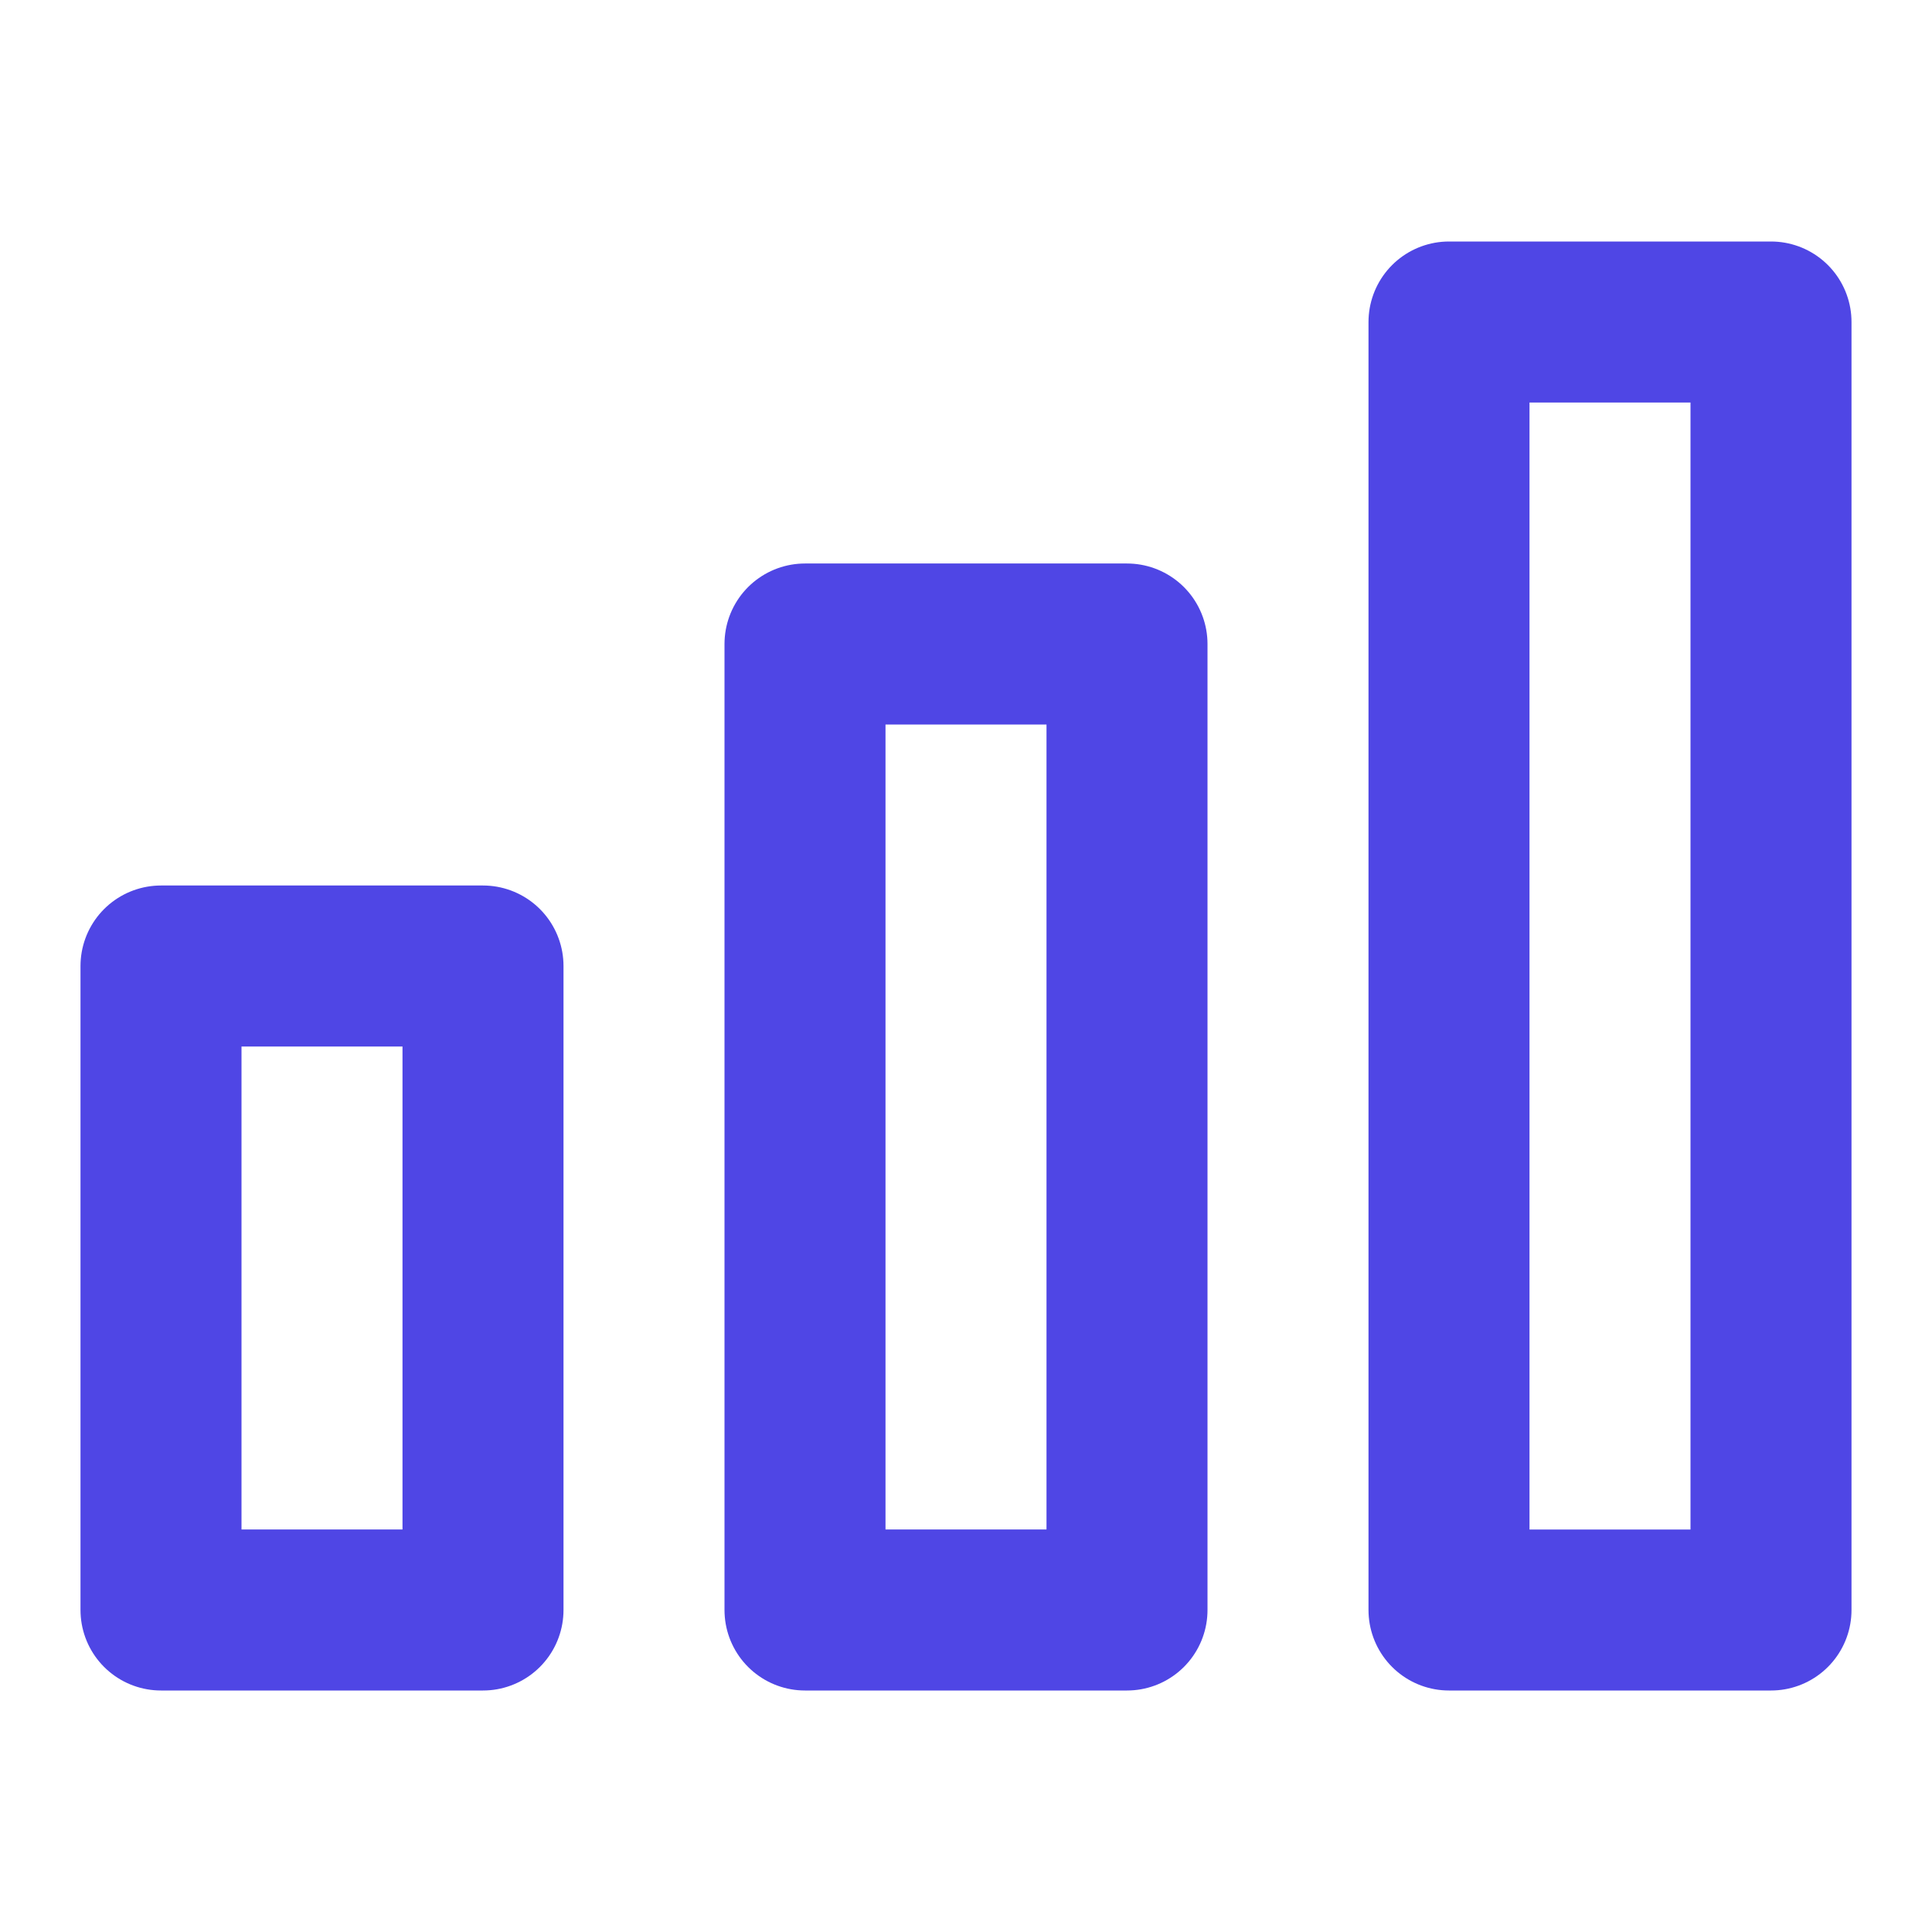
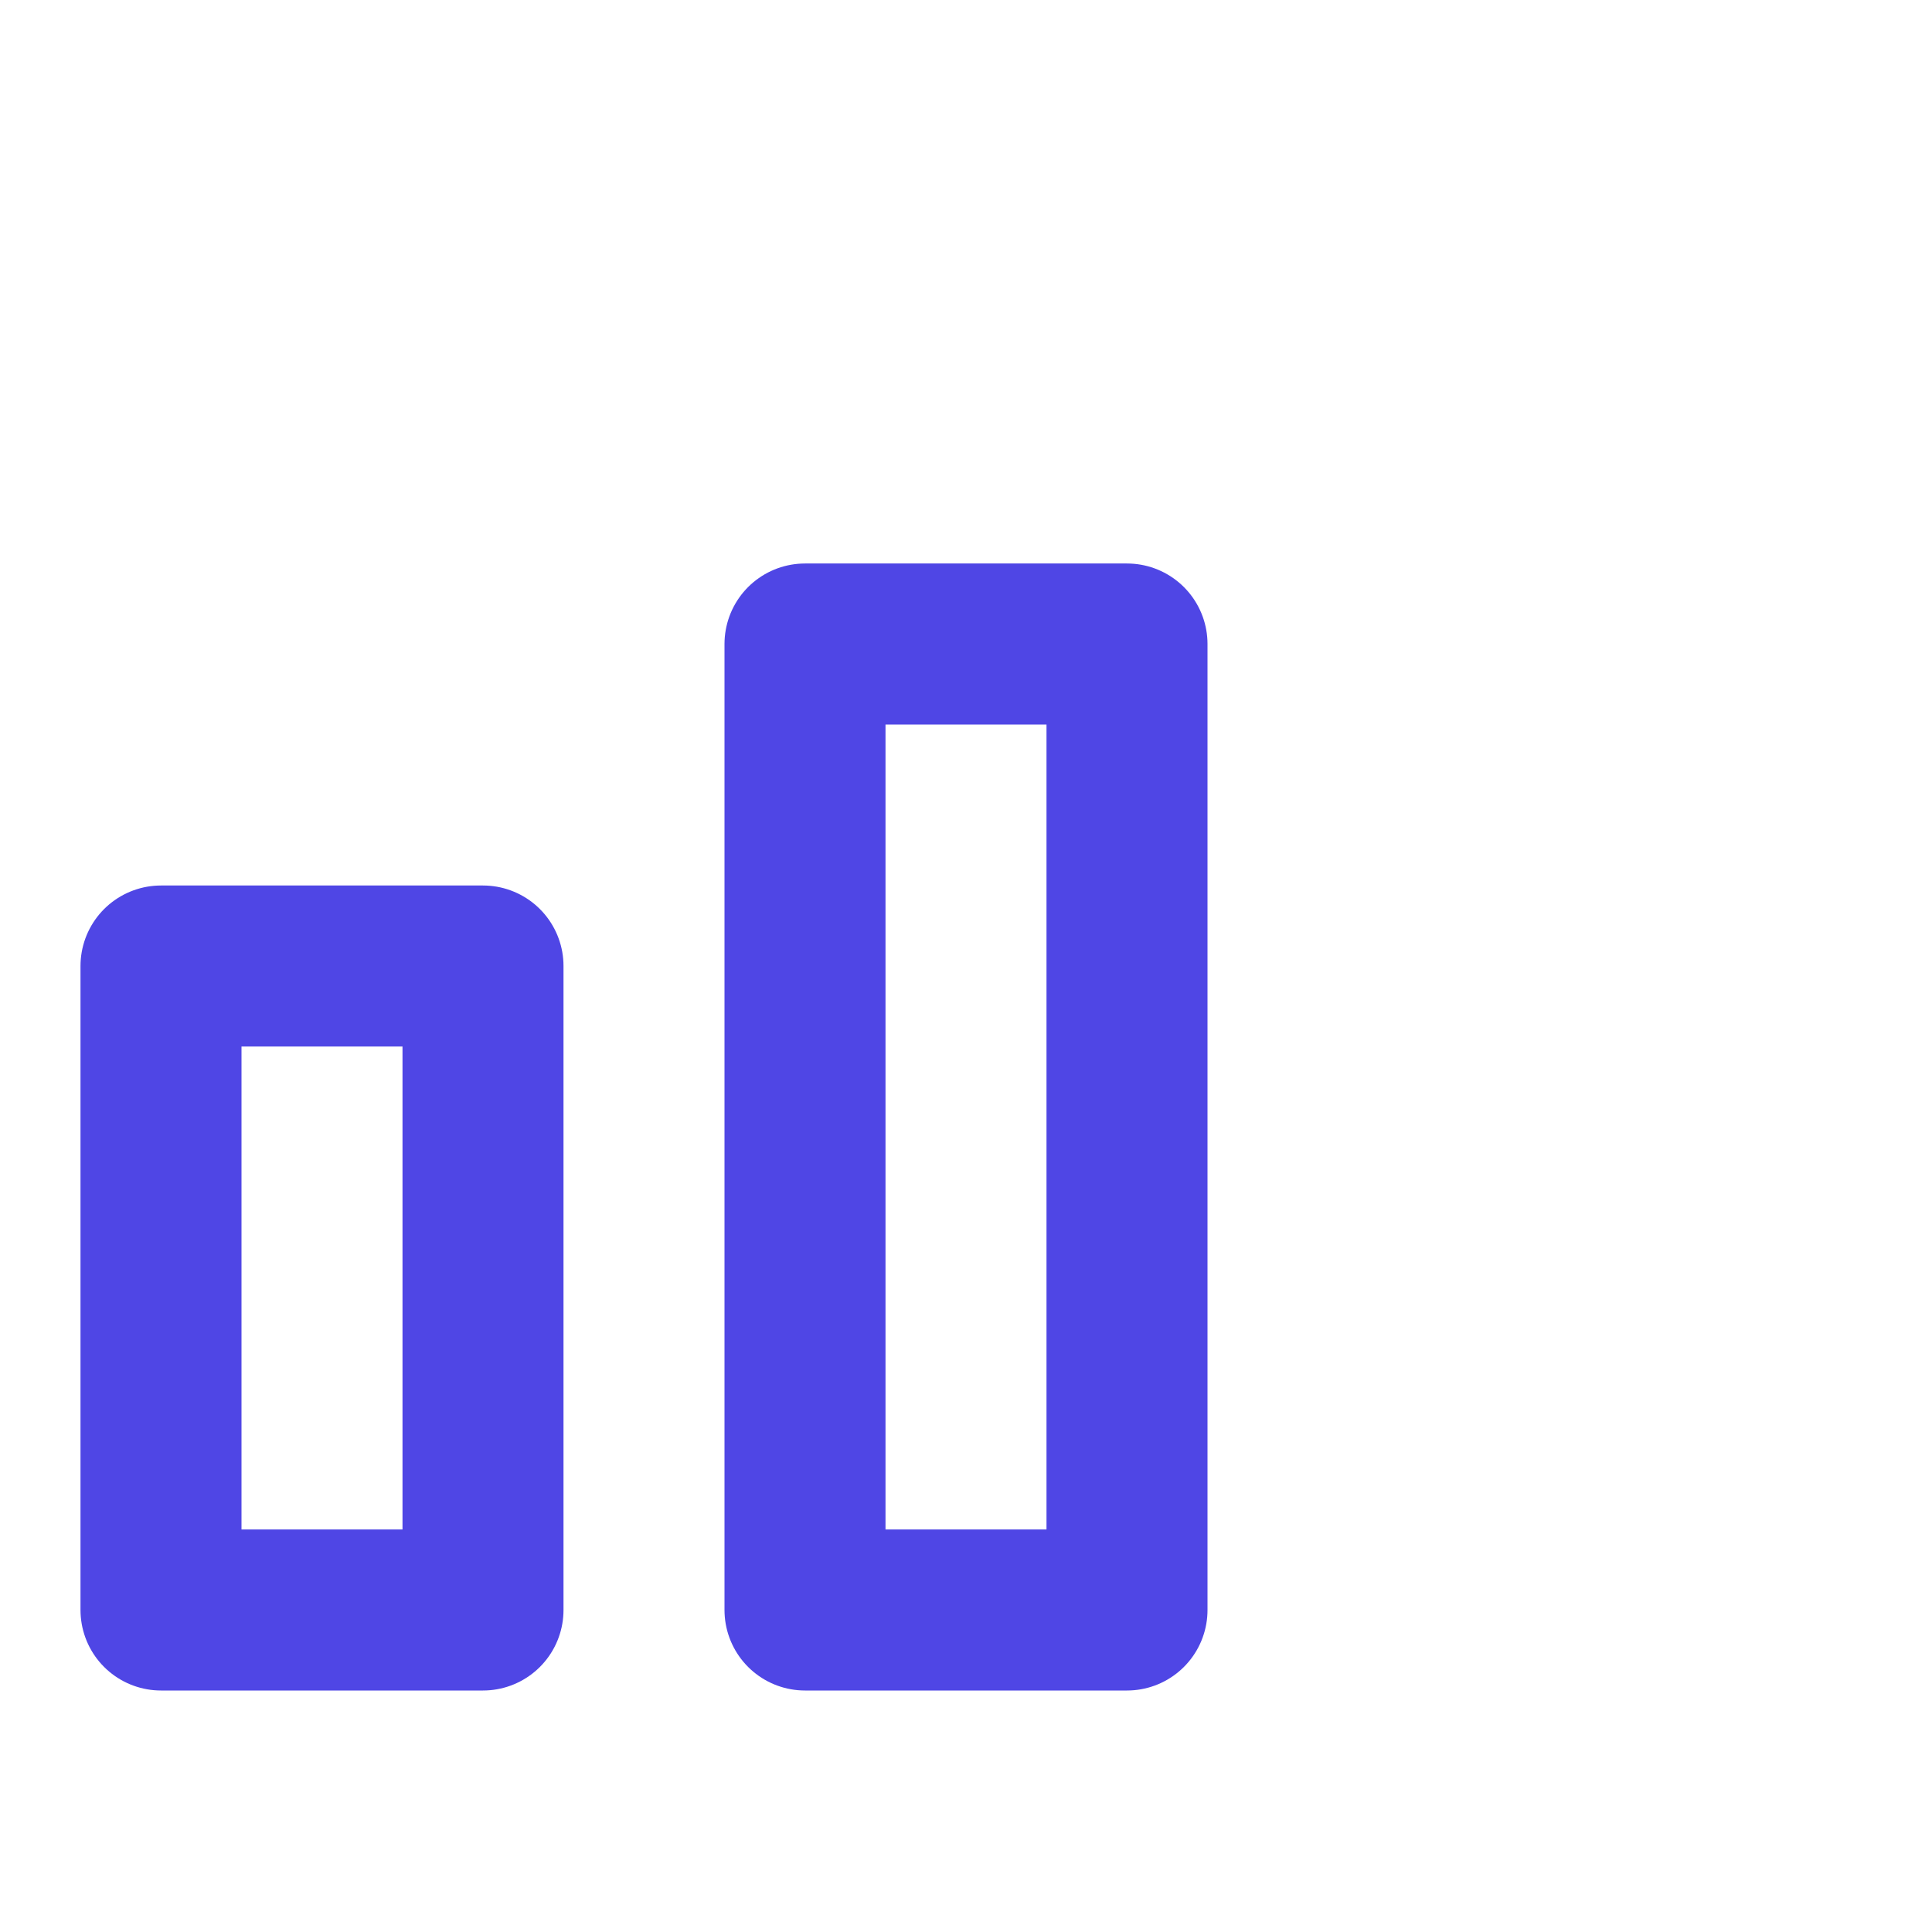
<svg xmlns="http://www.w3.org/2000/svg" width="32" height="32" viewBox="0 0 24 24" fill="none" stroke="#4f46e5" stroke-width="2" stroke-linecap="round" stroke-linejoin="round">
  <rect x="2" y="12" width="4" height="8" />
  <rect x="10" y="8" width="4" height="12" />
-   <rect x="18" y="4" width="4" height="16" />
</svg>